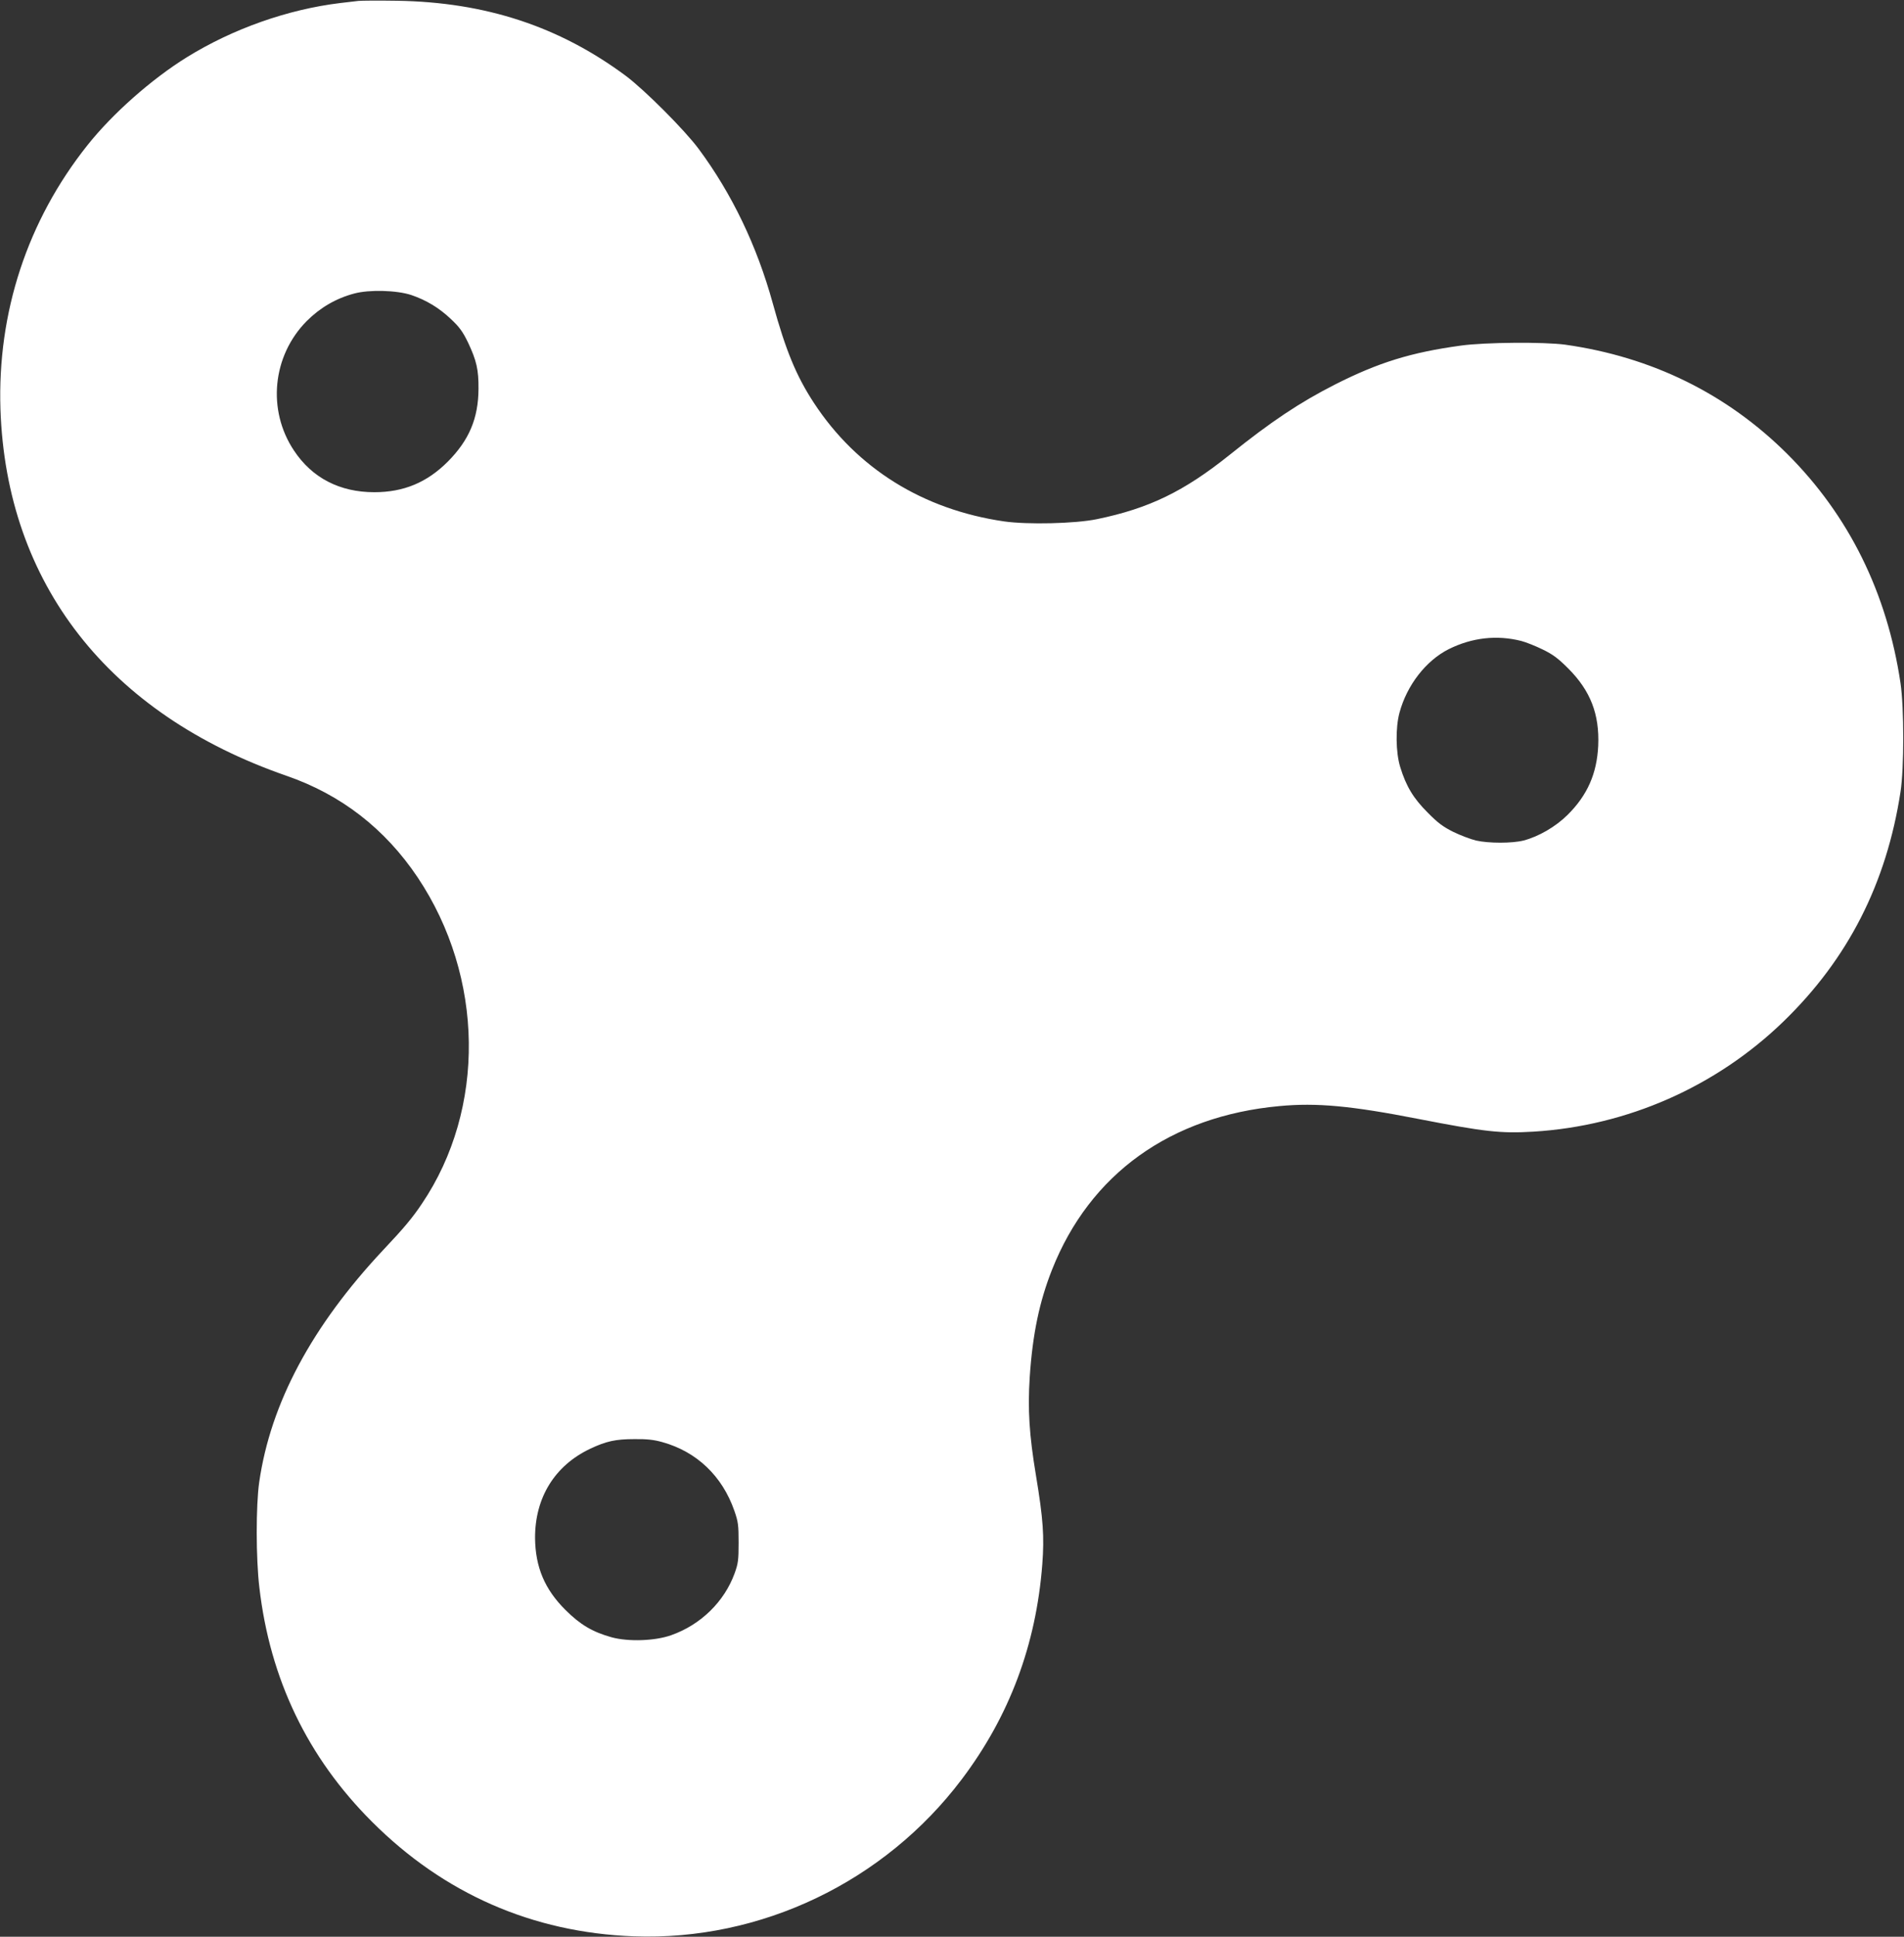
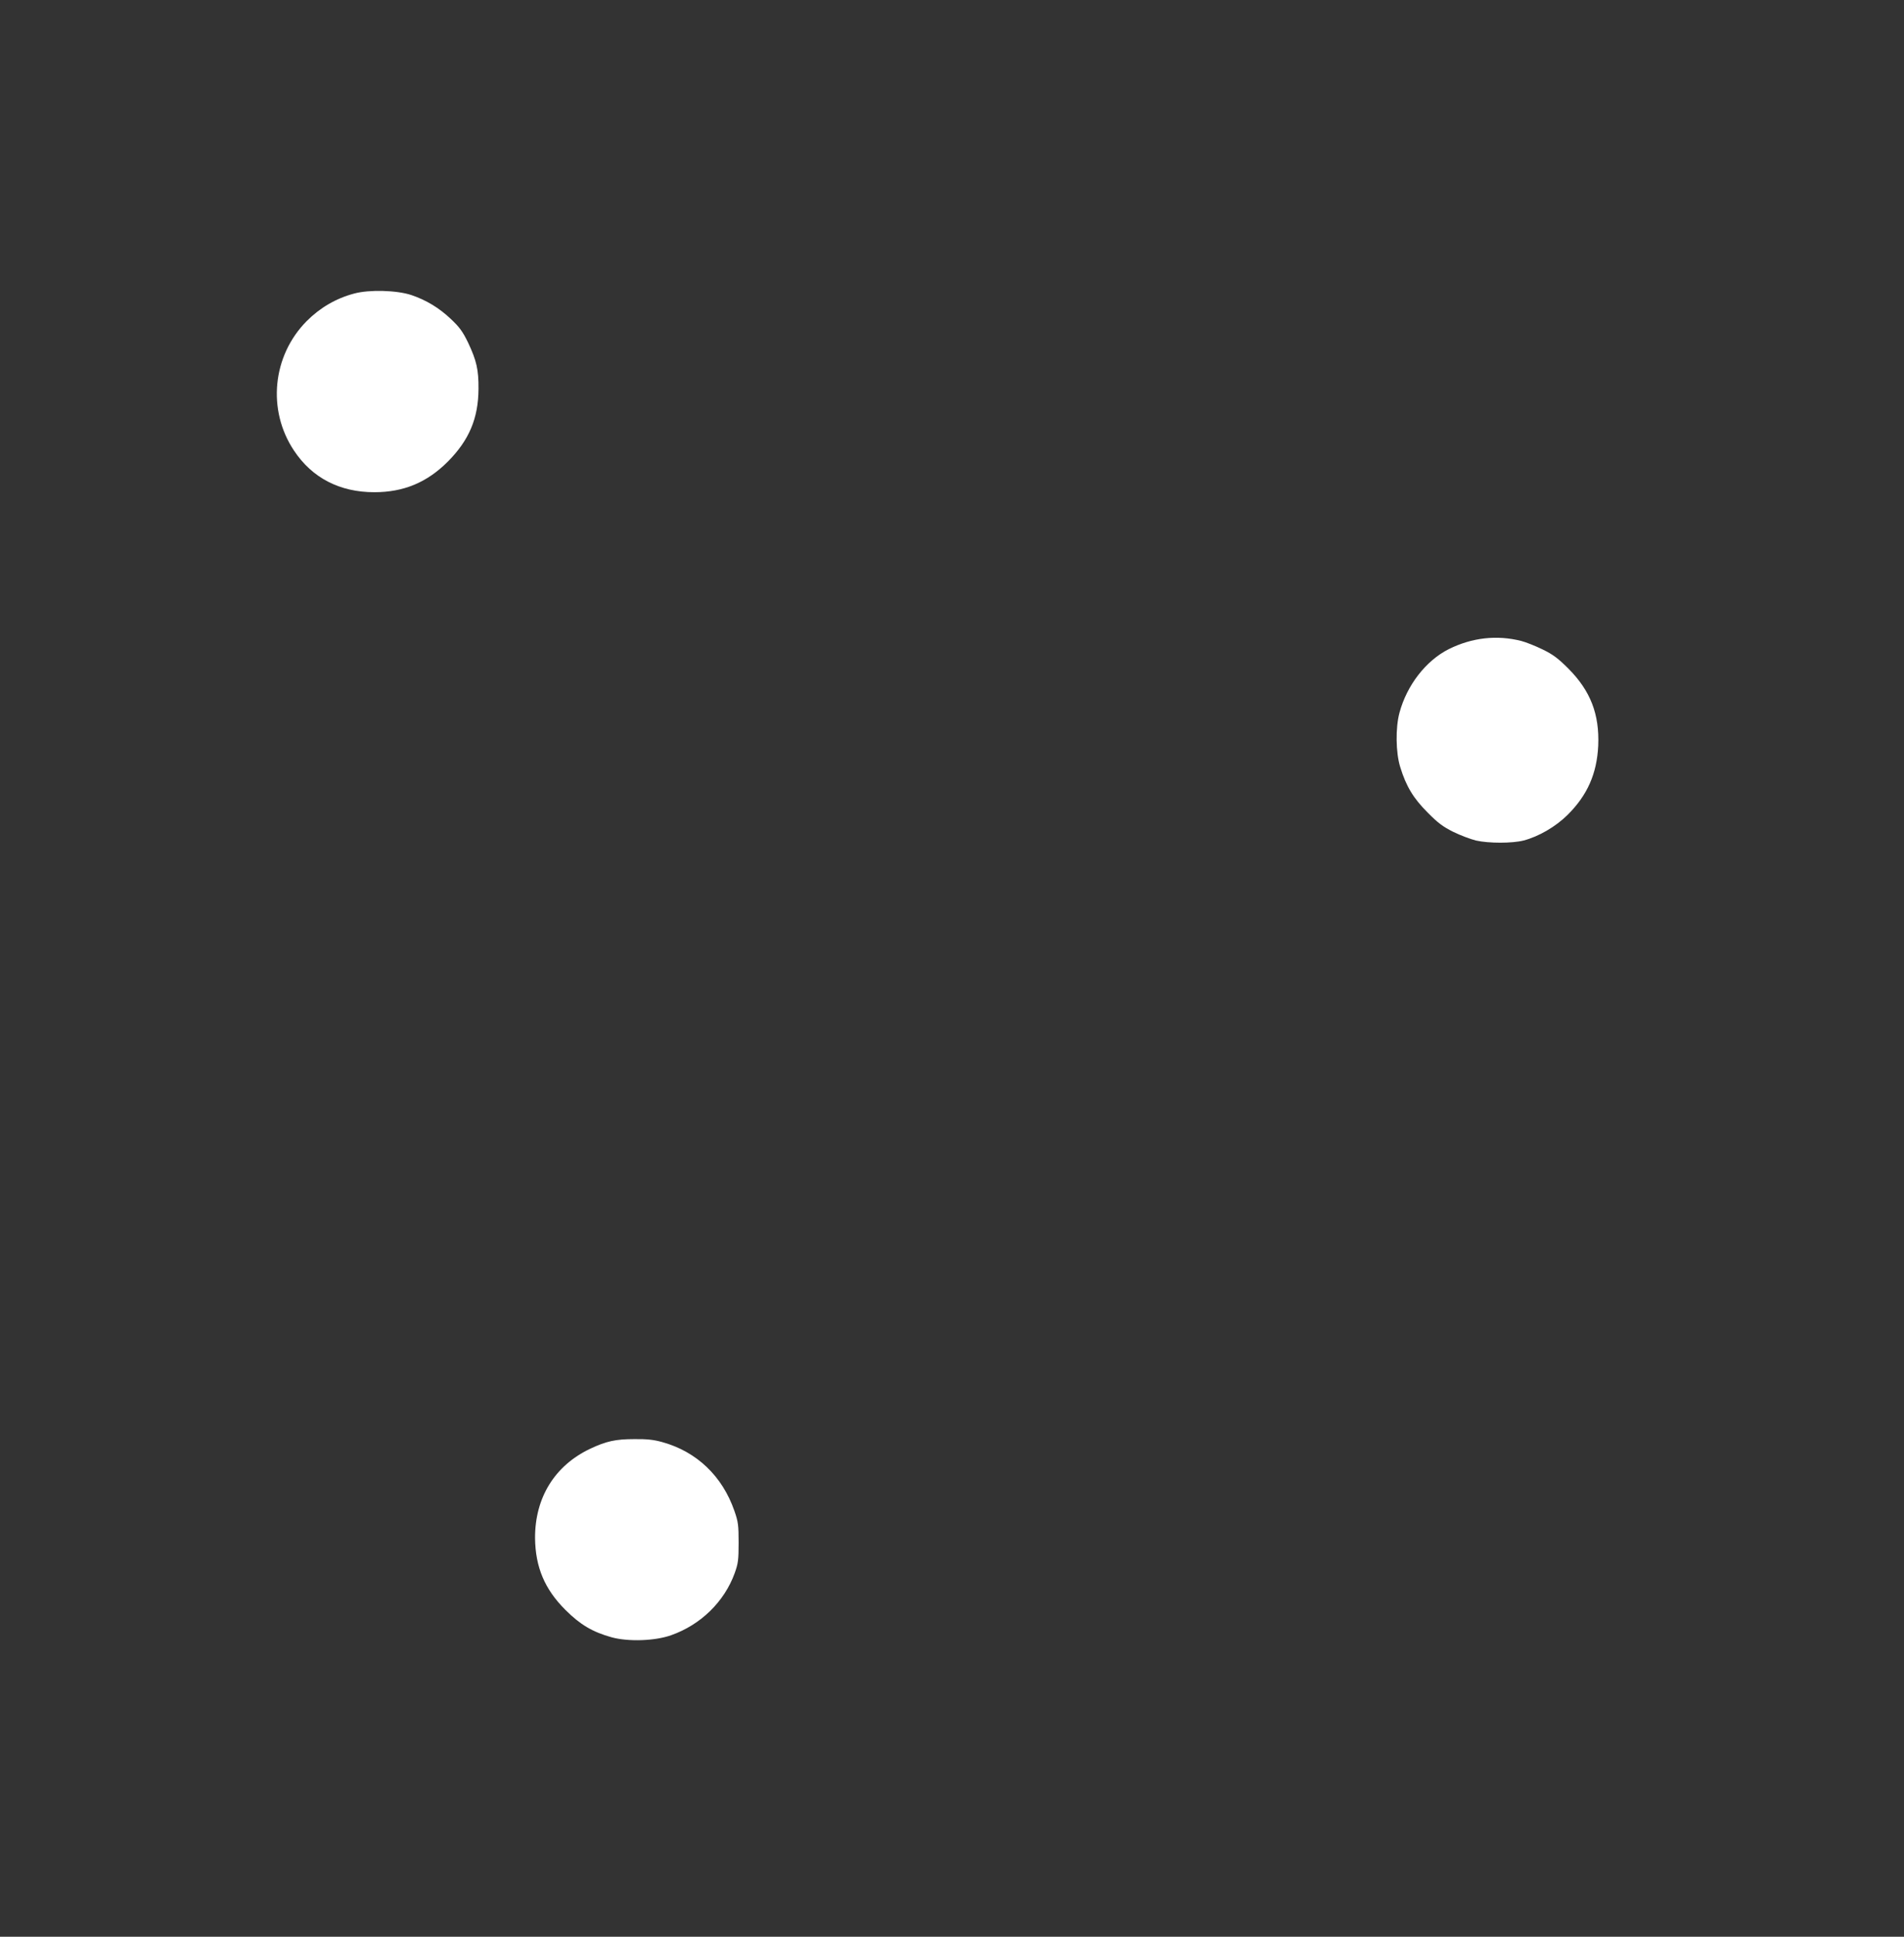
<svg xmlns="http://www.w3.org/2000/svg" version="1.0" width="1259pt" height="1280pt" viewBox="0 0 1259 1280" preserveAspectRatio="xMidYMid meet">
  <rect x="0" y="0" width="1259" height="1280" fill="#333333" stroke="none" />
  <g transform="translate(0,1280) scale(0.1,-0.1)" fill="#ffffff" stroke="none">
-     <path d="M2370 12794 c-19 -2 -73 -9 -120 -14 -347 -42 -710 -170 -1014 -358 -233 -144 -493 -374 -658 -582 -397 -499 -596 -1105 -575 -1745 39 -1151 713 -2014 1891 -2422 362 -125 652 -350 868 -672 440 -658 452 -1528 28 -2156 -62 -93 -119 -161 -255 -305 -473 -504 -746 -1014 -821 -1536 -22 -152 -22 -504 1 -695 70 -606 319 -1124 745 -1549 475 -475 1061 -732 1730 -757 841 -31 1657 359 2169 1037 316 418 492 889 533 1421 14 184 6 300 -42 589 -44 265 -55 435 -41 649 19 285 64 499 148 711 250 631 782 1014 1504 1080 245 23 473 2 918 -85 438 -85 543 -97 761 -84 621 38 1208 297 1654 729 426 413 680 911 773 1517 24 156 24 555 0 718 -89 597 -341 1108 -749 1515 -399 397 -895 641 -1468 722 -140 19 -533 16 -690 -6 -330 -45 -545 -112 -830 -256 -236 -120 -422 -244 -699 -466 -302 -242 -533 -354 -877 -425 -145 -30 -459 -37 -614 -15 -537 78 -974 350 -1258 783 -117 179 -186 346 -272 658 -105 381 -271 726 -491 1022 -93 125 -356 388 -480 481 -440 327 -929 488 -1514 497 -121 2 -236 1 -255 -1z m350 -1944 c98 -33 184 -85 261 -158 57 -54 78 -82 114 -156 56 -119 70 -179 69 -306 -1 -195 -62 -339 -203 -481 -138 -138 -292 -202 -486 -202 -228 0 -411 94 -531 275 -179 268 -143 627 84 856 88 88 193 150 314 182 99 27 282 22 378 -10z m7339 -2286 c31 -8 94 -33 141 -56 68 -33 102 -58 171 -127 146 -147 206 -301 197 -510 -9 -184 -71 -326 -203 -457 -79 -78 -191 -143 -291 -169 -75 -19 -230 -19 -314 0 -36 9 -103 34 -150 57 -68 34 -102 59 -170 128 -94 94 -142 173 -181 300 -30 96 -32 261 -5 360 49 182 175 344 326 420 153 76 317 95 479 54z m-5679 -5295 c227 -63 396 -224 476 -454 25 -72 28 -94 28 -210 0 -115 -3 -138 -26 -202 -68 -188 -224 -341 -420 -410 -107 -38 -282 -44 -393 -14 -126 35 -208 83 -306 181 -137 136 -199 283 -201 475 -1 267 130 479 364 590 106 50 168 64 293 64 82 1 129 -4 185 -20z" />
+     <path d="M2370 12794 z m350 -1944 c98 -33 184 -85 261 -158 57 -54 78 -82 114 -156 56 -119 70 -179 69 -306 -1 -195 -62 -339 -203 -481 -138 -138 -292 -202 -486 -202 -228 0 -411 94 -531 275 -179 268 -143 627 84 856 88 88 193 150 314 182 99 27 282 22 378 -10z m7339 -2286 c31 -8 94 -33 141 -56 68 -33 102 -58 171 -127 146 -147 206 -301 197 -510 -9 -184 -71 -326 -203 -457 -79 -78 -191 -143 -291 -169 -75 -19 -230 -19 -314 0 -36 9 -103 34 -150 57 -68 34 -102 59 -170 128 -94 94 -142 173 -181 300 -30 96 -32 261 -5 360 49 182 175 344 326 420 153 76 317 95 479 54z m-5679 -5295 c227 -63 396 -224 476 -454 25 -72 28 -94 28 -210 0 -115 -3 -138 -26 -202 -68 -188 -224 -341 -420 -410 -107 -38 -282 -44 -393 -14 -126 35 -208 83 -306 181 -137 136 -199 283 -201 475 -1 267 130 479 364 590 106 50 168 64 293 64 82 1 129 -4 185 -20z" />
  </g>
</svg>